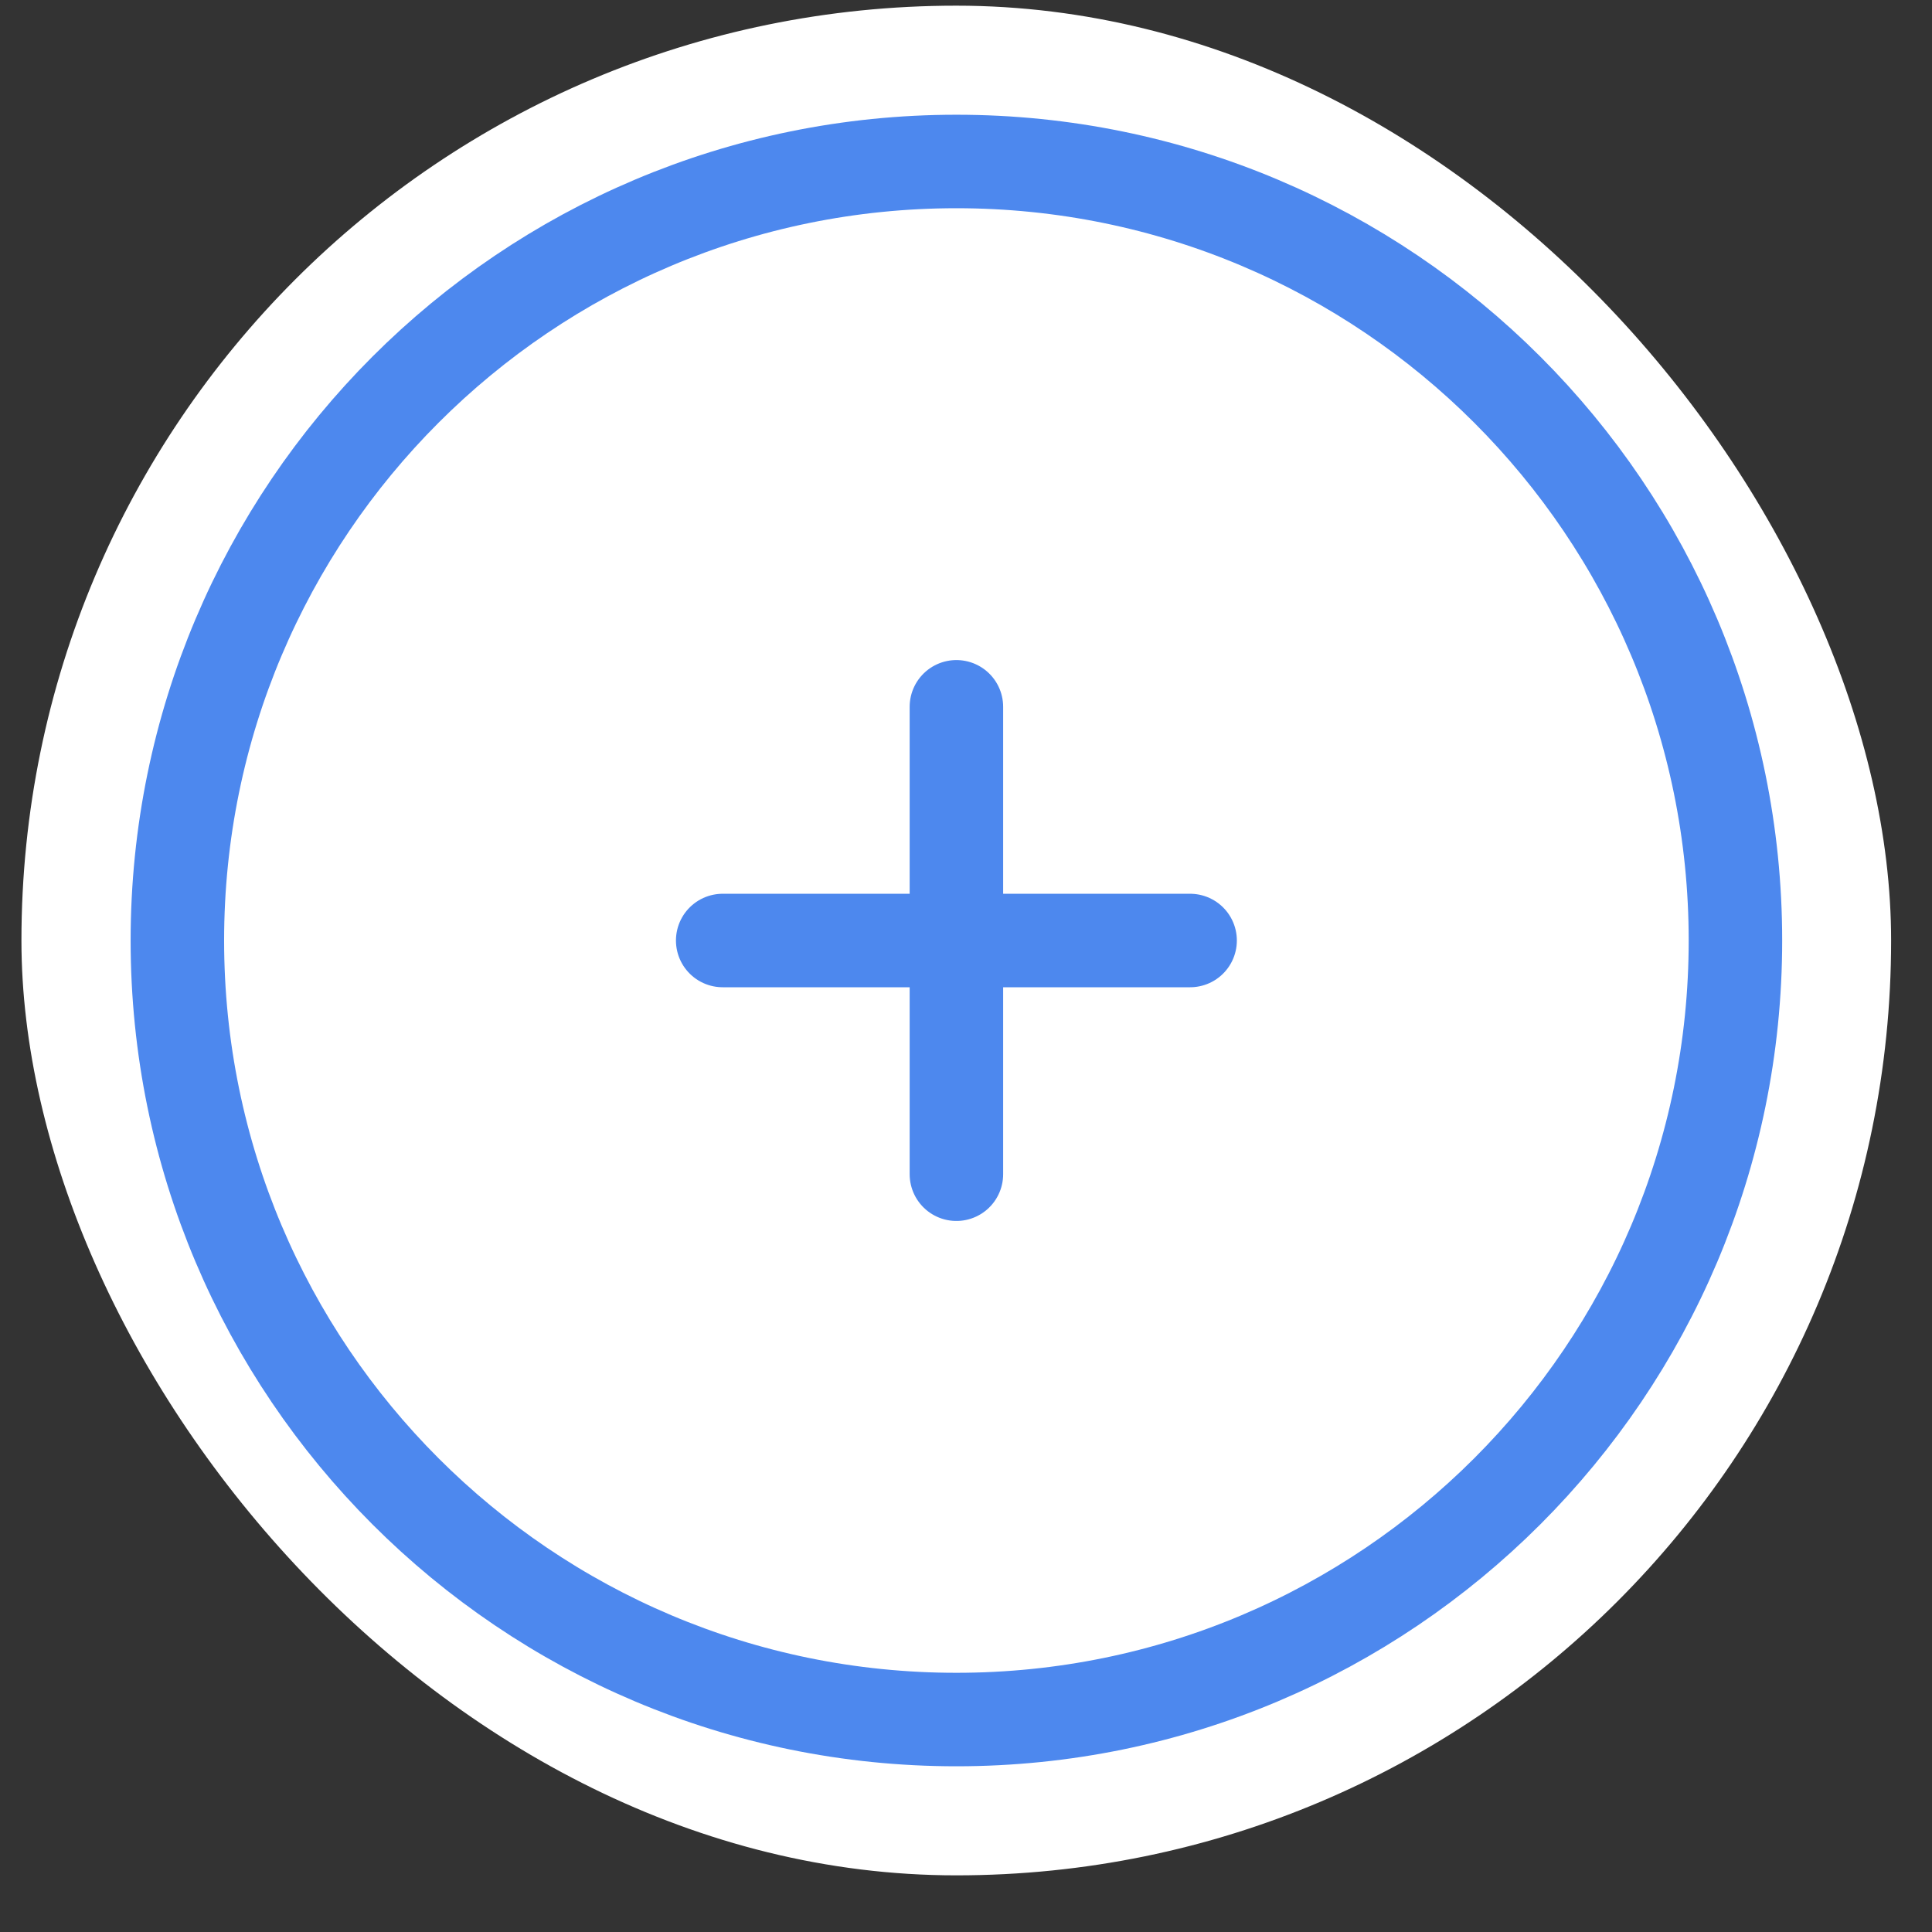
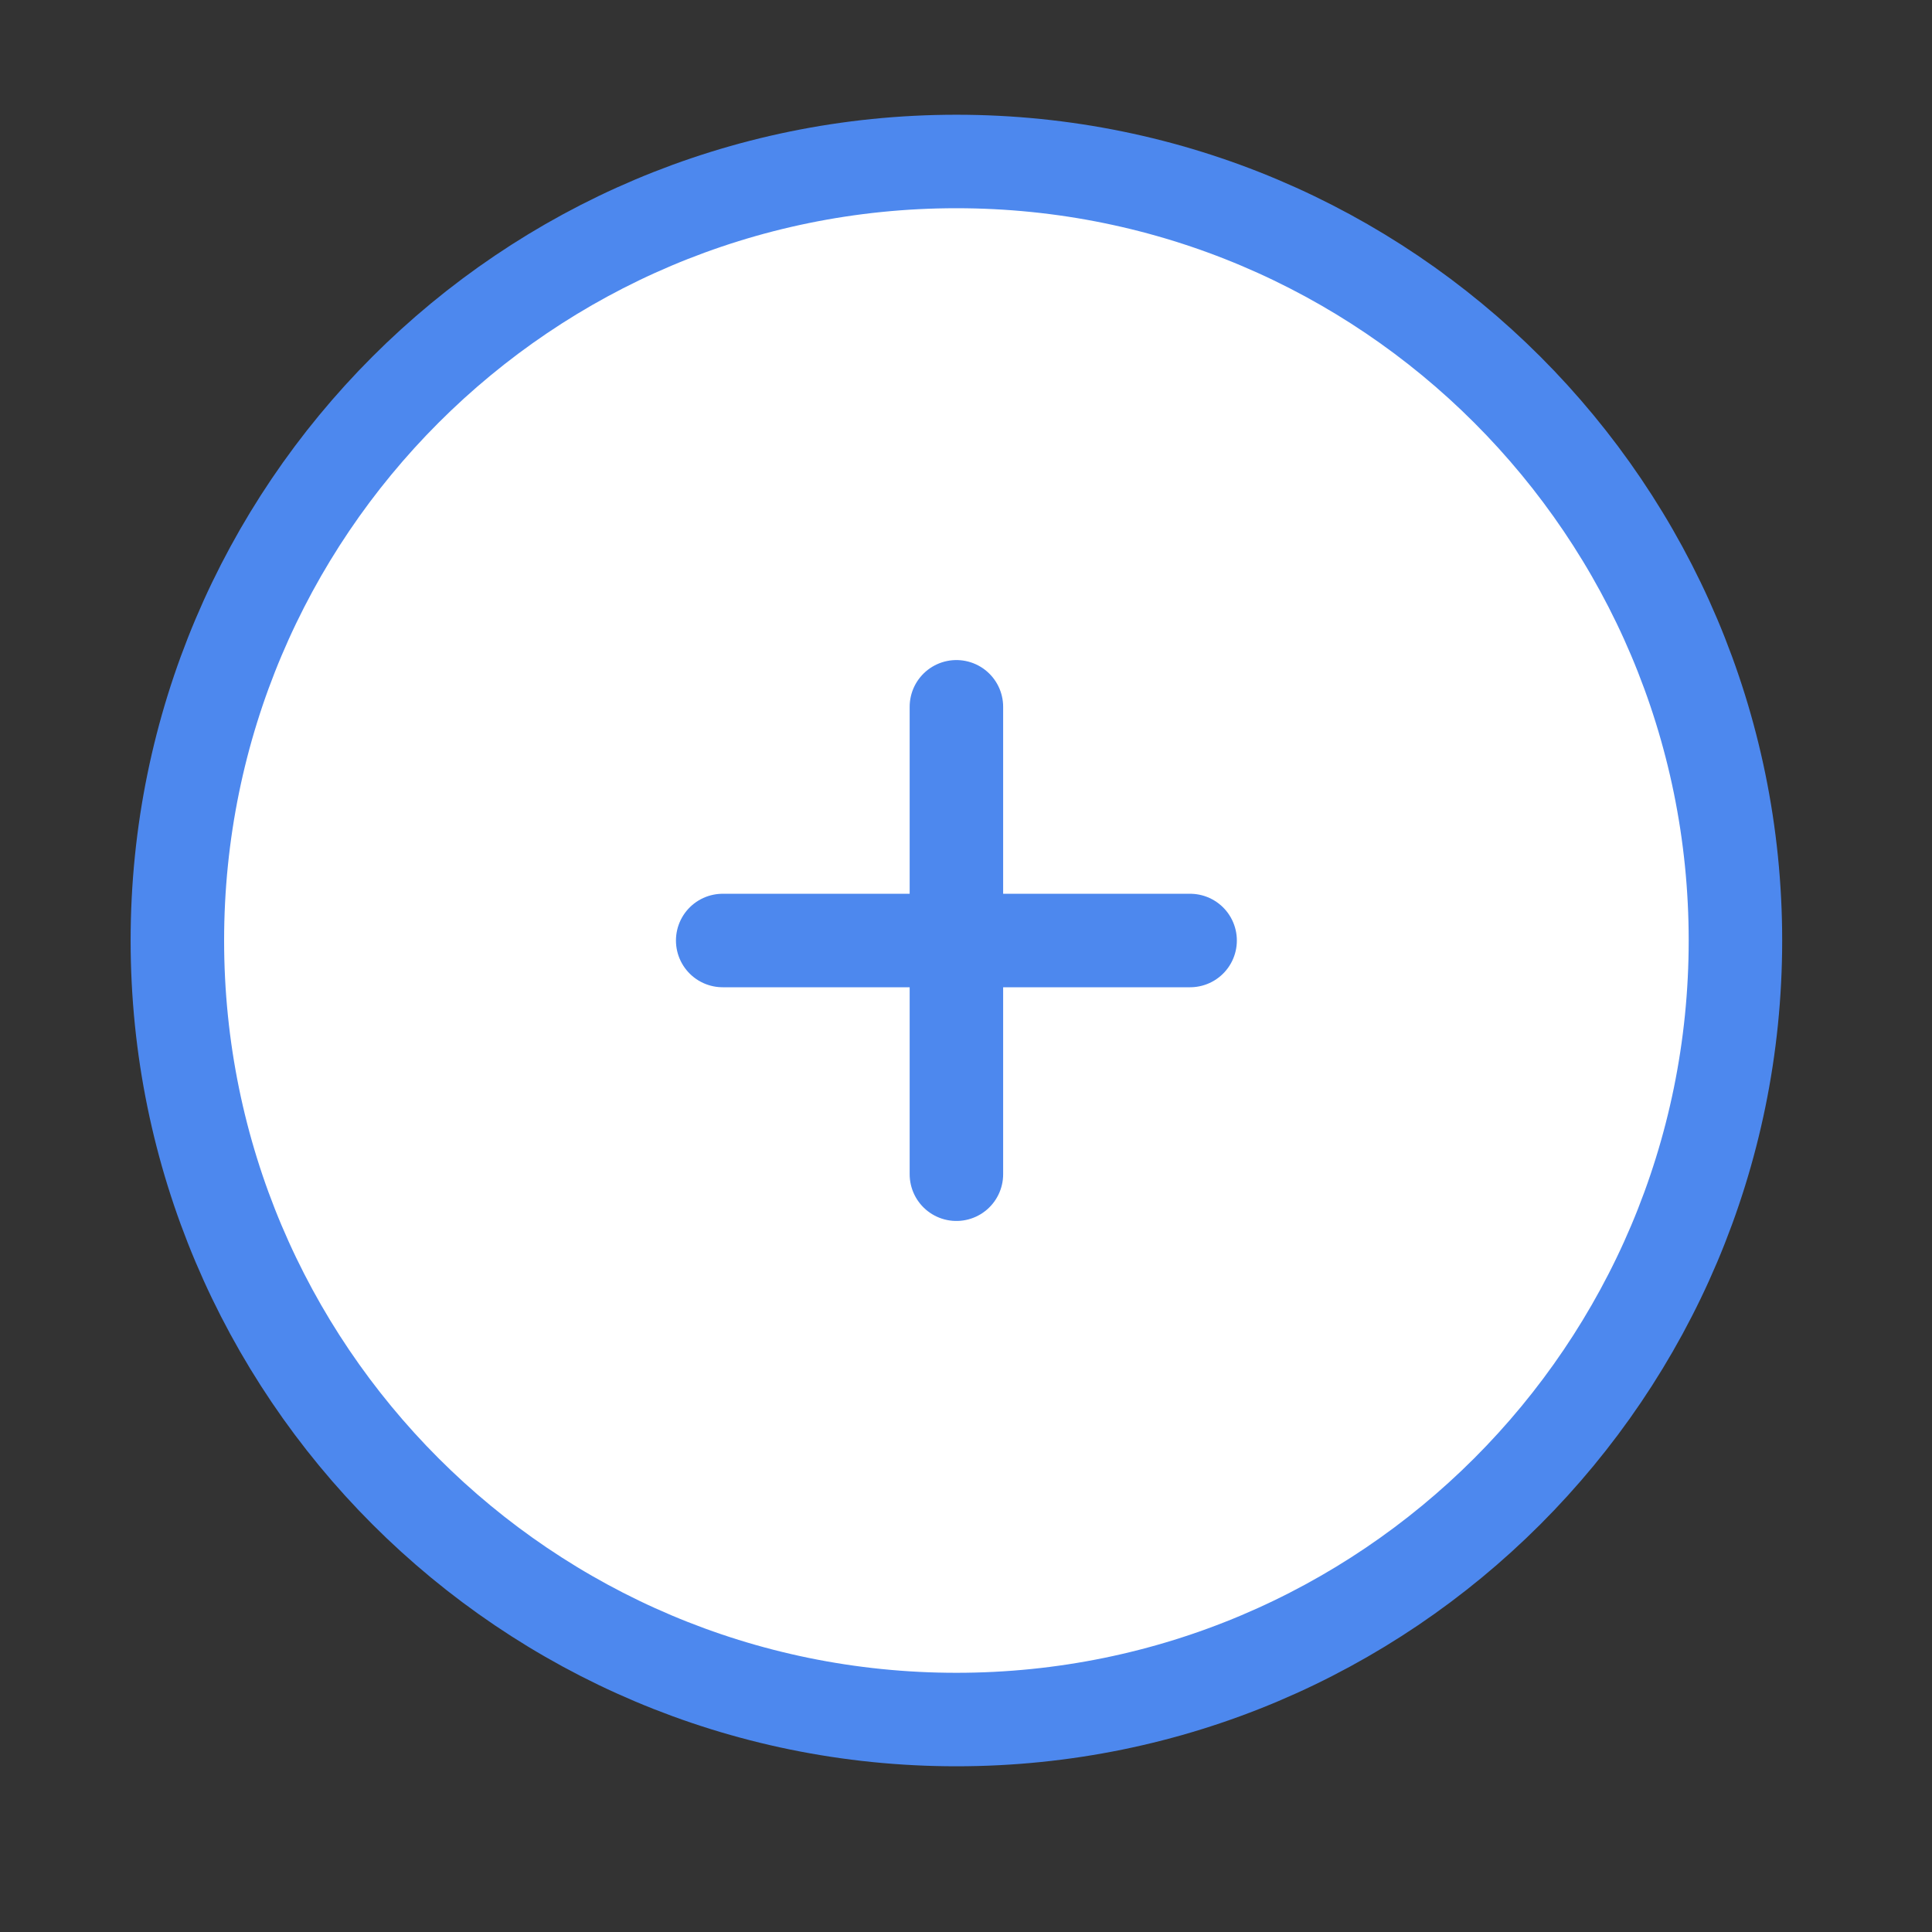
<svg xmlns="http://www.w3.org/2000/svg" width="31" height="31" viewBox="0 0 31 31" fill="none">
  <rect x="0" y="0" width="31" height="31" fill="#333333" stroke="none" />
  <g clip-path="url(#clip0_230_4060)">
-     <rect x="0.344" y="0.091" width="30" height="30" rx="15" fill="white" />
    <g clip-path="url(#clip1_230_4060)">
      <g clip-path="url(#clip2_230_4060)">
        <path d="M15.346 27.591C22.249 27.591 27.846 21.994 27.846 15.091C27.846 8.187 22.249 2.591 15.346 2.591C8.442 2.591 2.846 8.187 2.846 15.091C2.846 21.994 8.442 27.591 15.346 27.591Z" fill="white" stroke="#4D88EE" stroke-width="1.5" />
        <path d="M19.096 15.091H15.346M15.346 15.091H11.596M15.346 15.091V11.341M15.346 15.091V18.841" stroke="#4D88EE" stroke-width="1.5" stroke-linecap="round" />
      </g>
    </g>
  </g>
  <defs>
    <clipPath id="clip0_230_4060">
      <rect x="0.344" y="0.091" width="30" height="30" rx="15" fill="white" />
    </clipPath>
    <clipPath id="clip1_230_4060">
      <rect width="30" height="30" fill="white" transform="translate(0.344 0.091)" />
    </clipPath>
    <clipPath id="clip2_230_4060">
      <rect width="30" height="30" fill="white" transform="translate(0.344 0.091)" />
    </clipPath>
  </defs>
</svg>